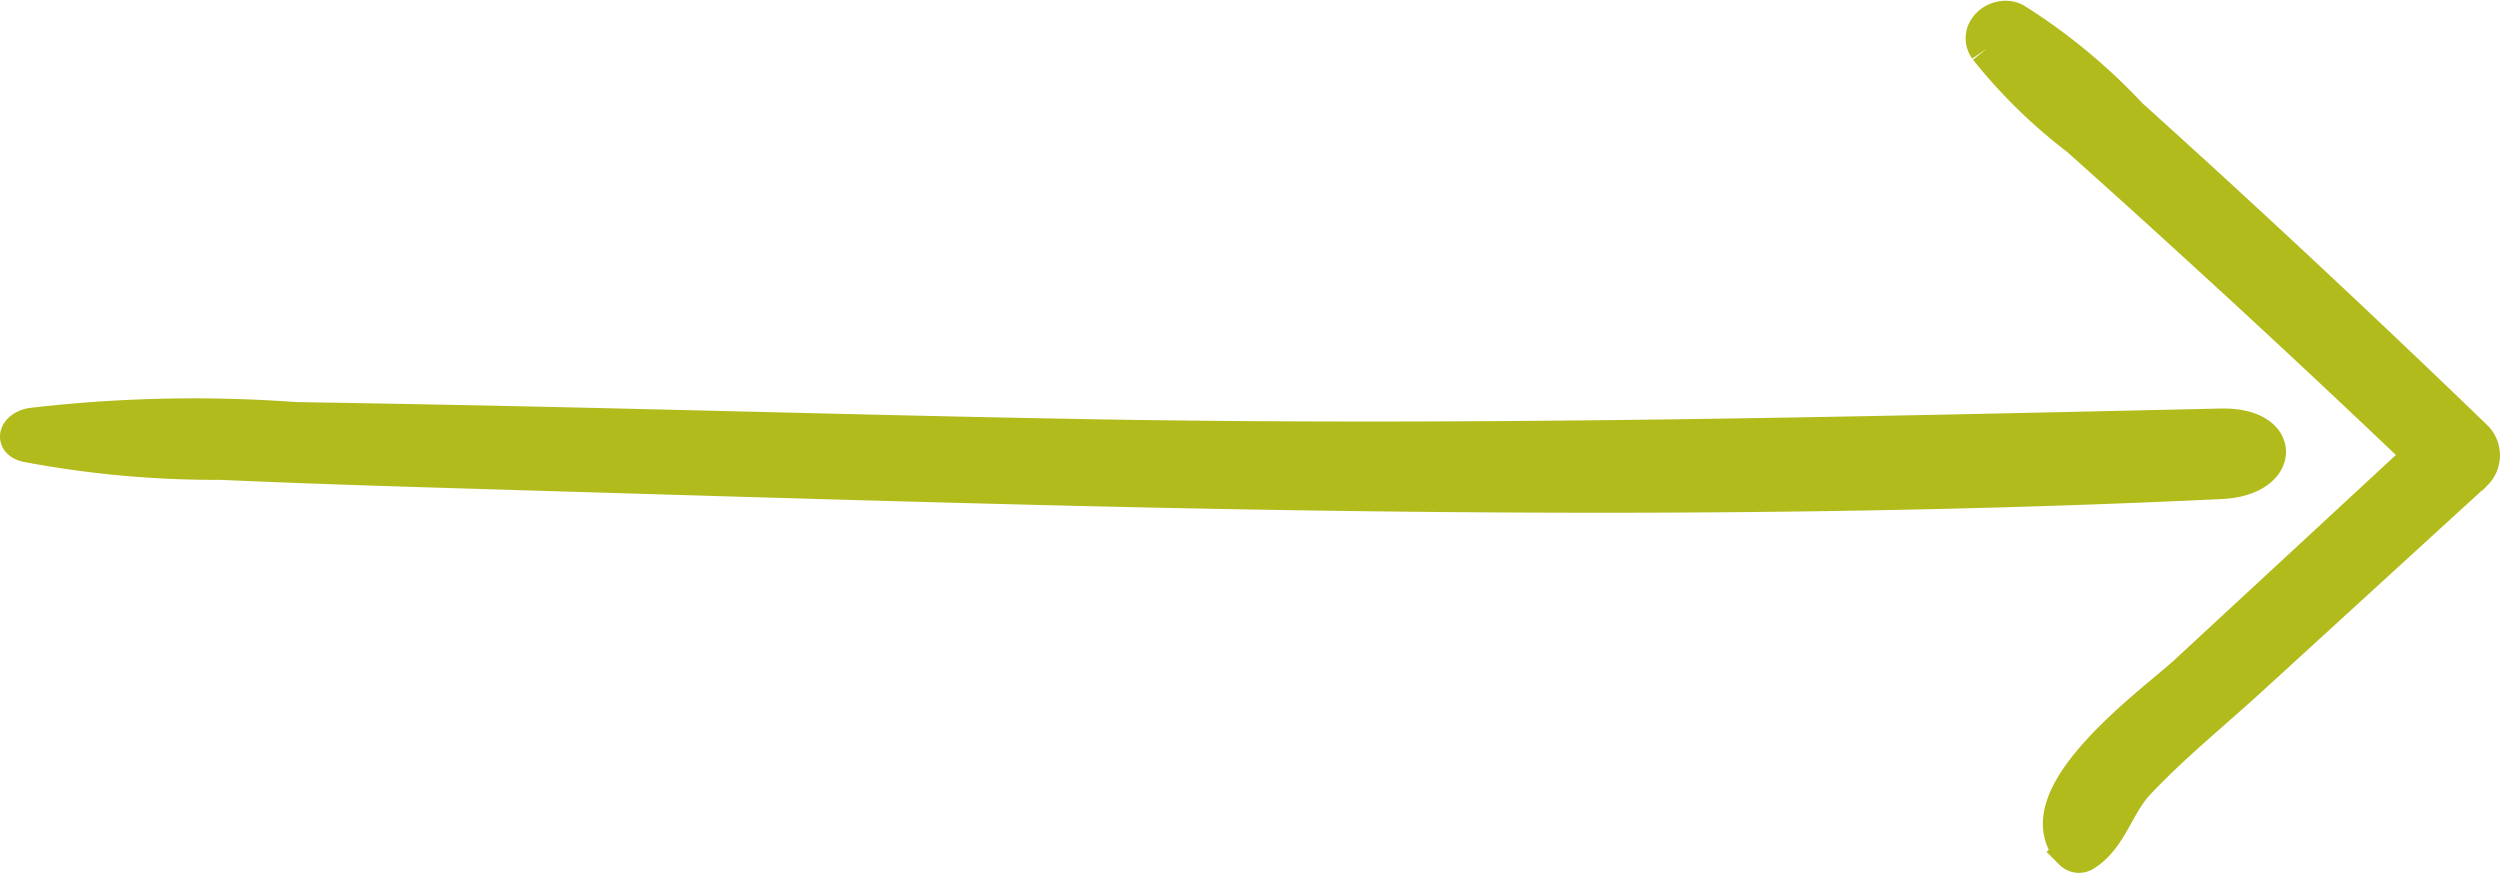
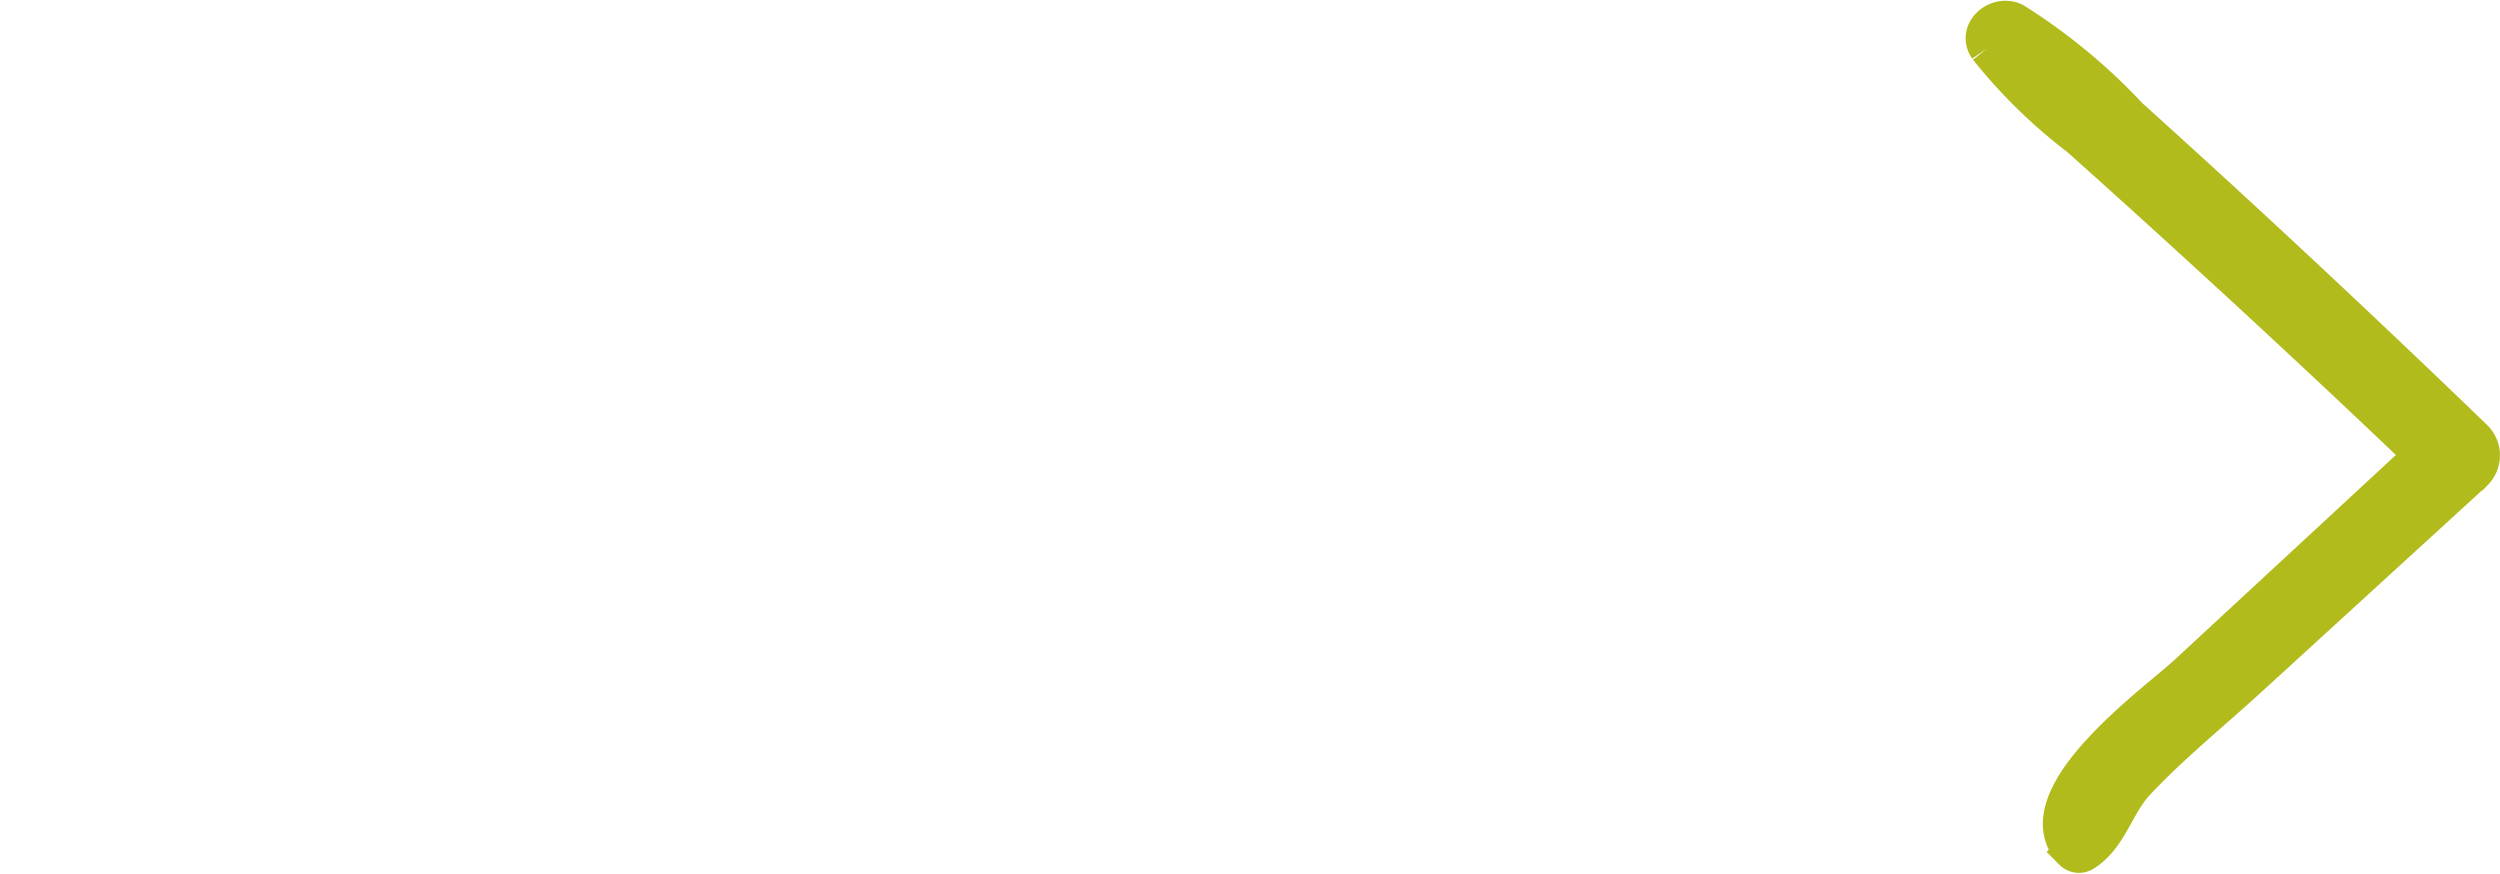
<svg xmlns="http://www.w3.org/2000/svg" width="69.061" height="24.137" viewBox="0 0 69.061 24.137">
  <g id="Group_102" data-name="Group 102" transform="translate(3311.255 -5673.48)">
    <path id="Path_255" data-name="Path 255" d="M475.764,361.325a14.439,14.439,0,0,0,2.529,2.474q1.693,1.511,3.366,3.043,3.094,2.826,6.126,5.719l-6.51,6.025c-.883.818-4.548,3.429-3.163,4.935a.265.265,0,0,0,.322.042c.71-.435.886-1.346,1.463-1.961.959-1.023,2.077-1.926,3.112-2.872l6.226-5.692a.671.671,0,0,0,0-.945q-3.061-2.954-6.184-5.842-1.666-1.54-3.351-3.058a16.055,16.055,0,0,0-3.178-2.626c-.46-.234-1.092.267-.759.759" transform="translate(-3732.125 5313.493)" fill="#b2bb1c" stroke="#b2bb1c" stroke-width="1" />
-     <path id="Path_256" data-name="Path 256" d="M433.381,570.9c-10.333.234-20.6.474-30.946.3-5.03-.086-10.058-.228-15.087-.341q-3.582-.08-7.166-.137a38.431,38.431,0,0,0-7.3.161c-.359.067-.537.4-.117.5a28.173,28.173,0,0,0,5.366.488c2.724.122,5.46.2,8.19.283,5.041.151,10.081.306,15.125.428,10.59.257,21.36.325,31.932-.181,1.7-.081,1.746-1.54,0-1.5" transform="translate(-3683.276 5114.365)" fill="#b2bb1c" stroke="#b2bb1c" stroke-width="1" />
  </g>
</svg>